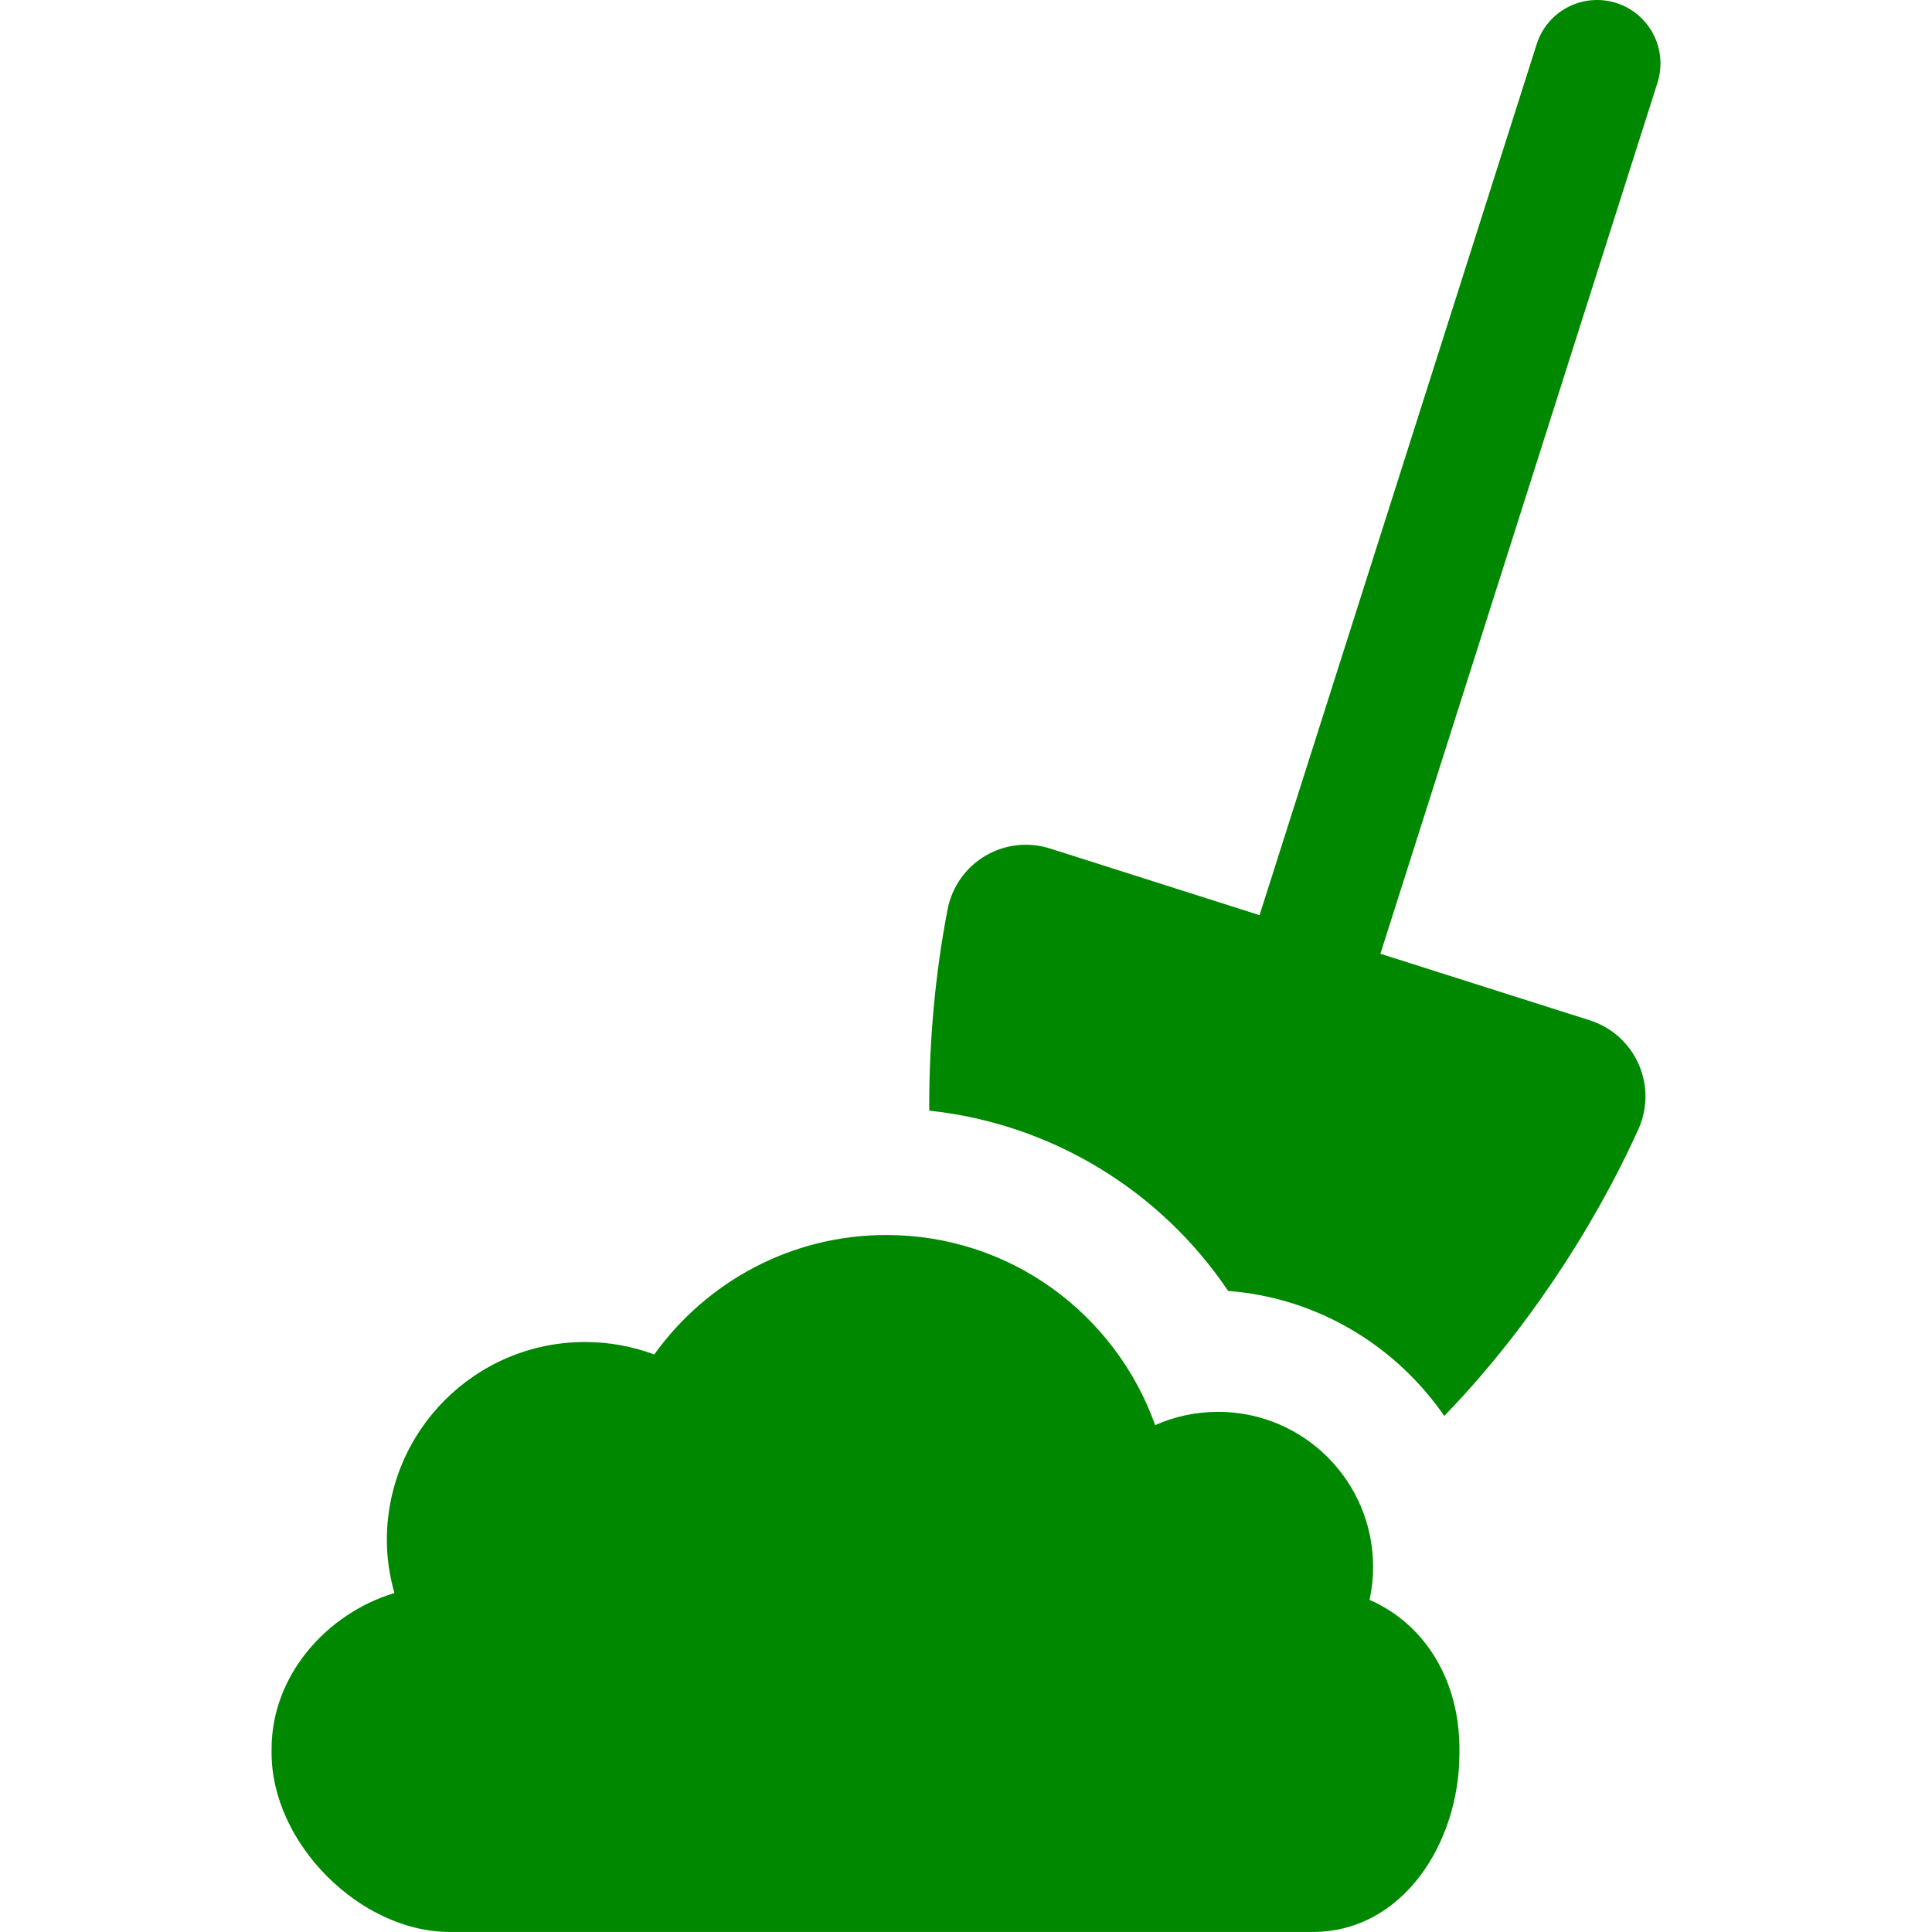
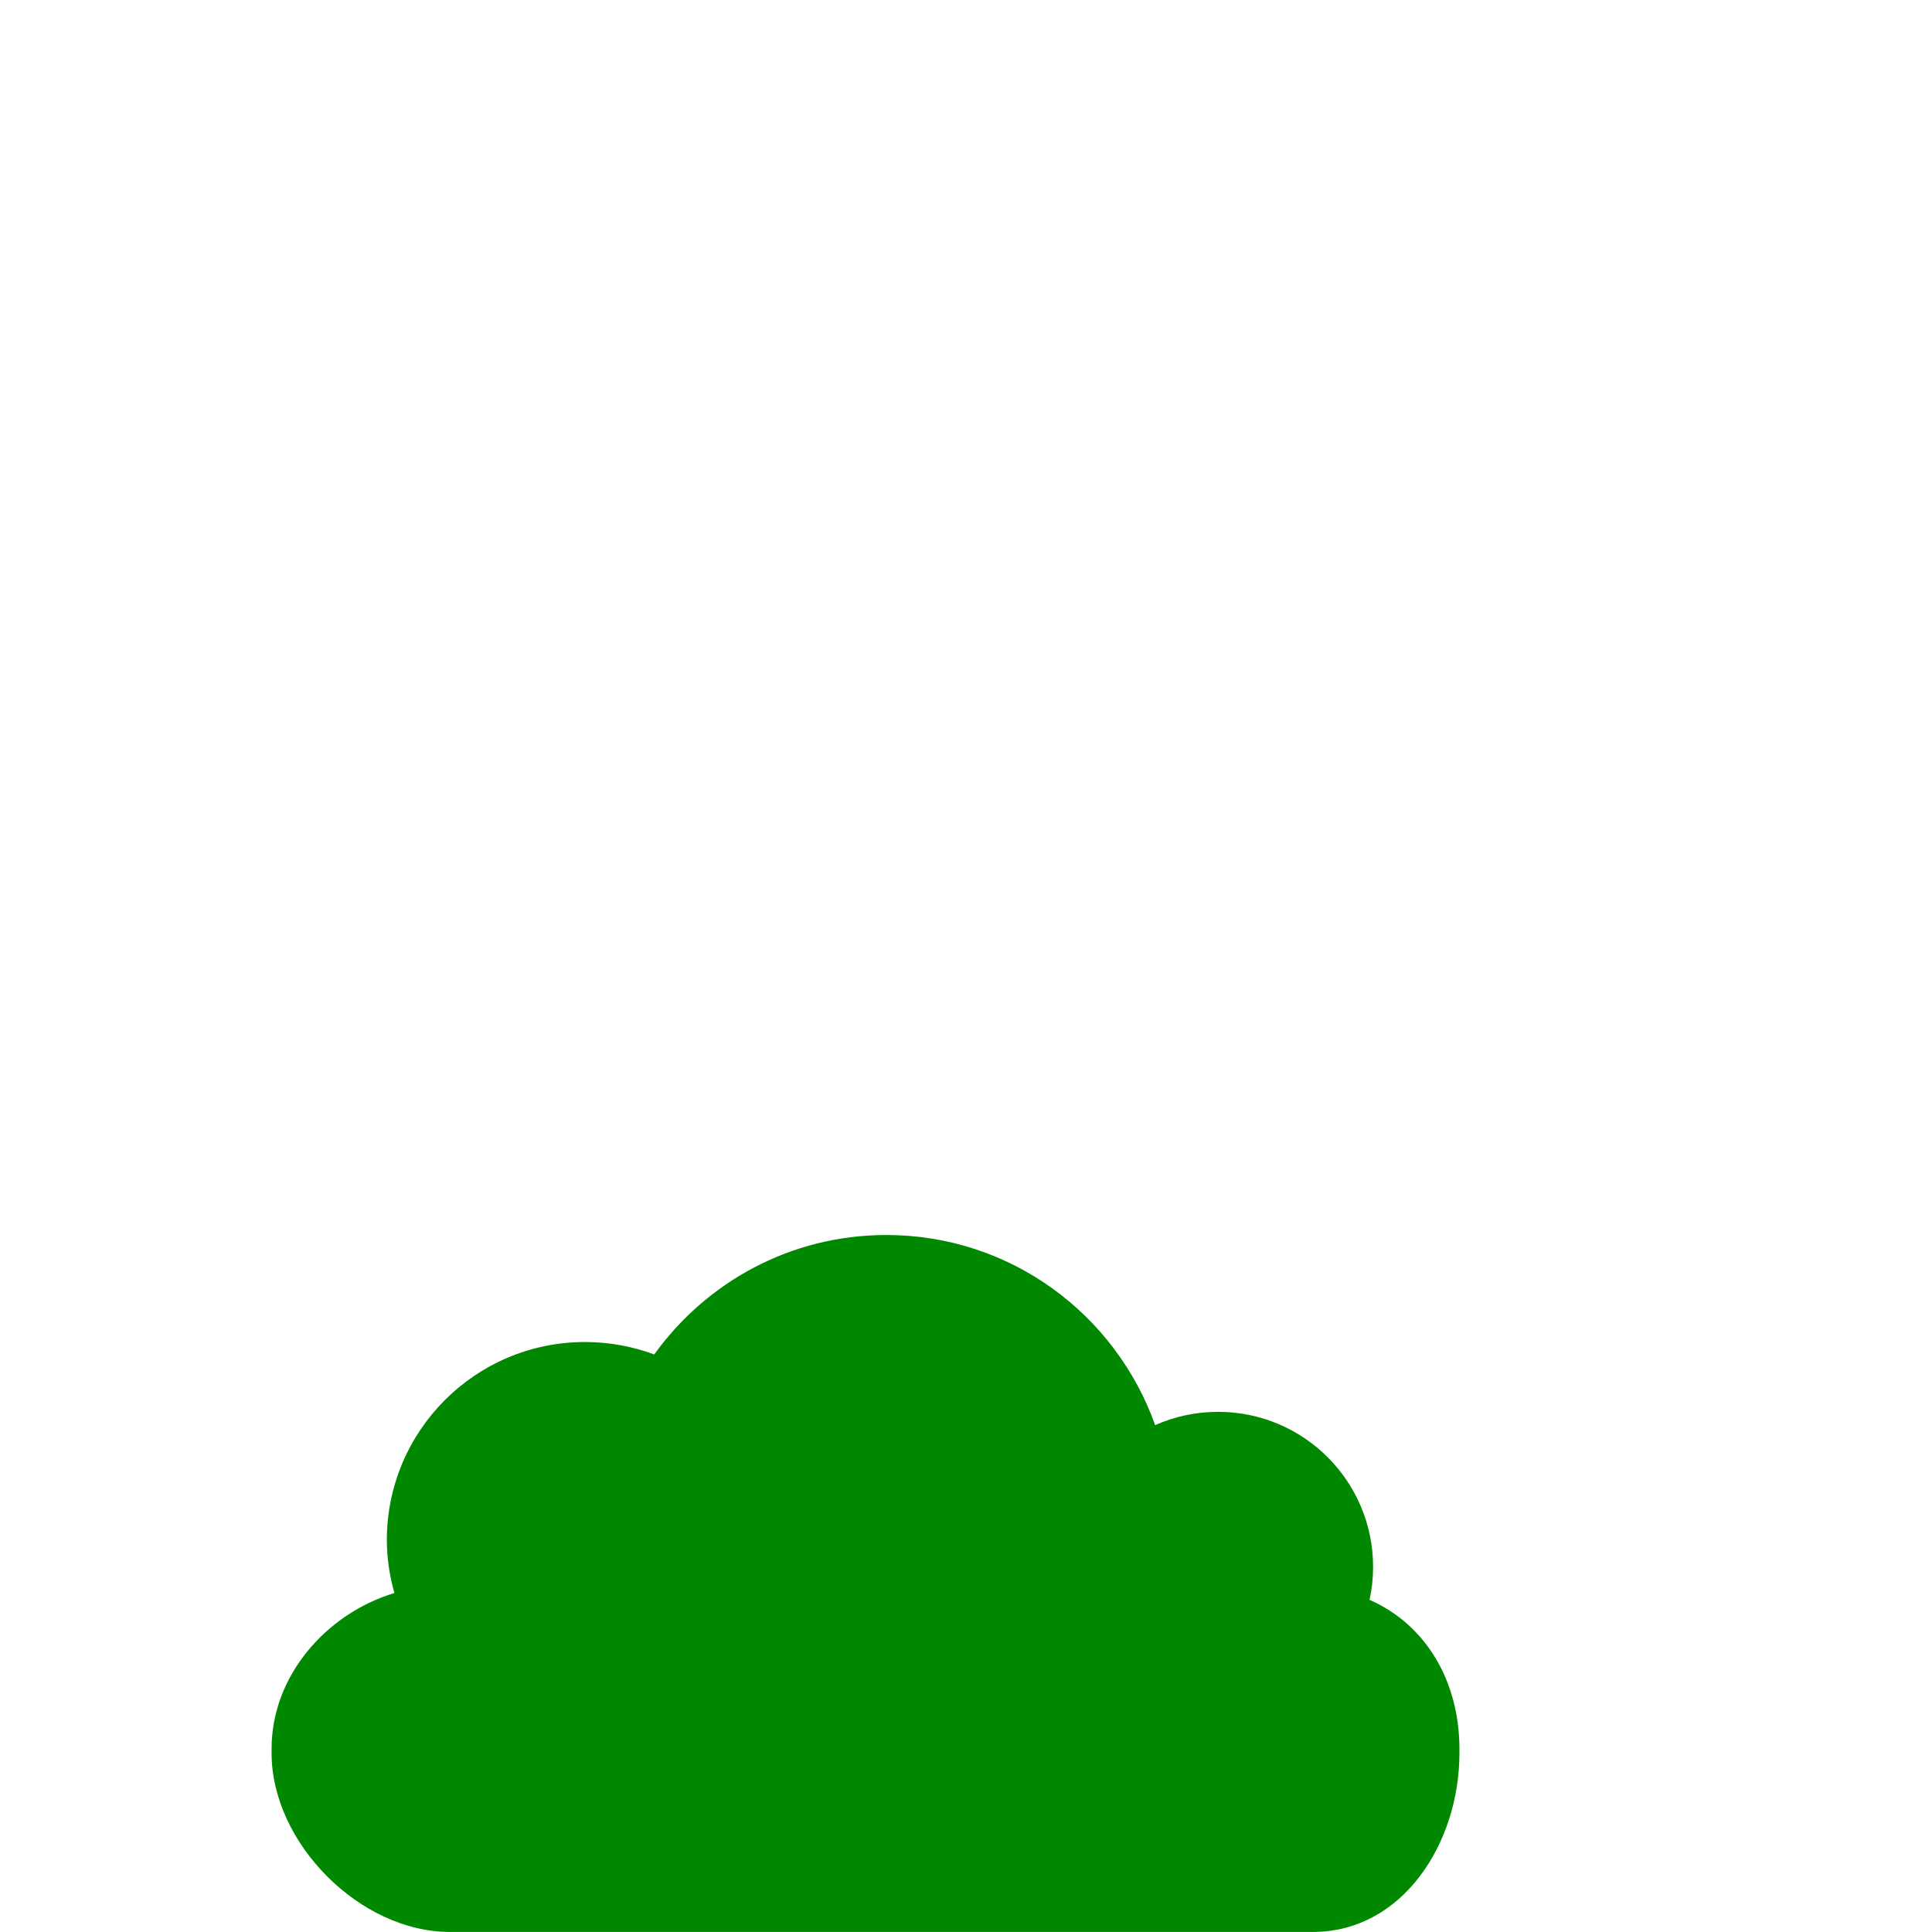
<svg xmlns="http://www.w3.org/2000/svg" version="1.1" id="Capa_1" x="0px" y="0px" width="512px" height="512px" viewBox="0 0 46.564 46.565" style="enable-background:new 0 0 46.564 46.565;" xml:space="preserve">
  <g>
    <g>
-       <path d="M38.955,0.072c-0.805-0.255-1.663,0.188-1.918,0.992l-6.68,20.993l-5.051-1.607c-0.522-0.165-1.091-0.101-1.562,0.179    c-0.472,0.28-0.8,0.748-0.905,1.286c-0.3,1.546-0.451,3.207-0.443,4.854c2.938,0.311,5.575,1.923,7.204,4.345    c2.155,0.165,4.041,1.32,5.209,3.013c1.883-1.942,3.563-4.44,4.68-6.914c0.225-0.499,0.226-1.069,0.003-1.57    c-0.224-0.5-0.649-0.884-1.171-1.05l-5.051-1.606l6.678-20.993C40.203,1.187,39.76,0.328,38.955,0.072z" fill="#008900" />
      <path d="M33.008,38.559c0.057-0.257,0.086-0.521,0.086-0.794c0-2.064-1.673-3.737-3.736-3.737c-0.539,0-1.053,0.114-1.517,0.32    c-0.952-2.669-3.483-4.582-6.479-4.582c-2.309,0-4.341,1.137-5.594,2.879c-0.52-0.193-1.082-0.3-1.669-0.3    c-2.638,0-4.776,2.139-4.776,4.776c0,0.441,0.069,0.869,0.182,1.274c-1.631,0.493-2.96,1.985-2.96,3.755v0.102    c0,2.169,2.128,4.312,4.3,4.312h20.793c2.17,0,3.537-2.144,3.537-4.312v-0.102C35.174,40.542,34.385,39.164,33.008,38.559z" fill="#008900" />
    </g>
  </g>
  <g>
</g>
  <g>
</g>
  <g>
</g>
  <g>
</g>
  <g>
</g>
  <g>
</g>
  <g>
</g>
  <g>
</g>
  <g>
</g>
  <g>
</g>
  <g>
</g>
  <g>
</g>
  <g>
</g>
  <g>
</g>
  <g>
</g>
</svg>